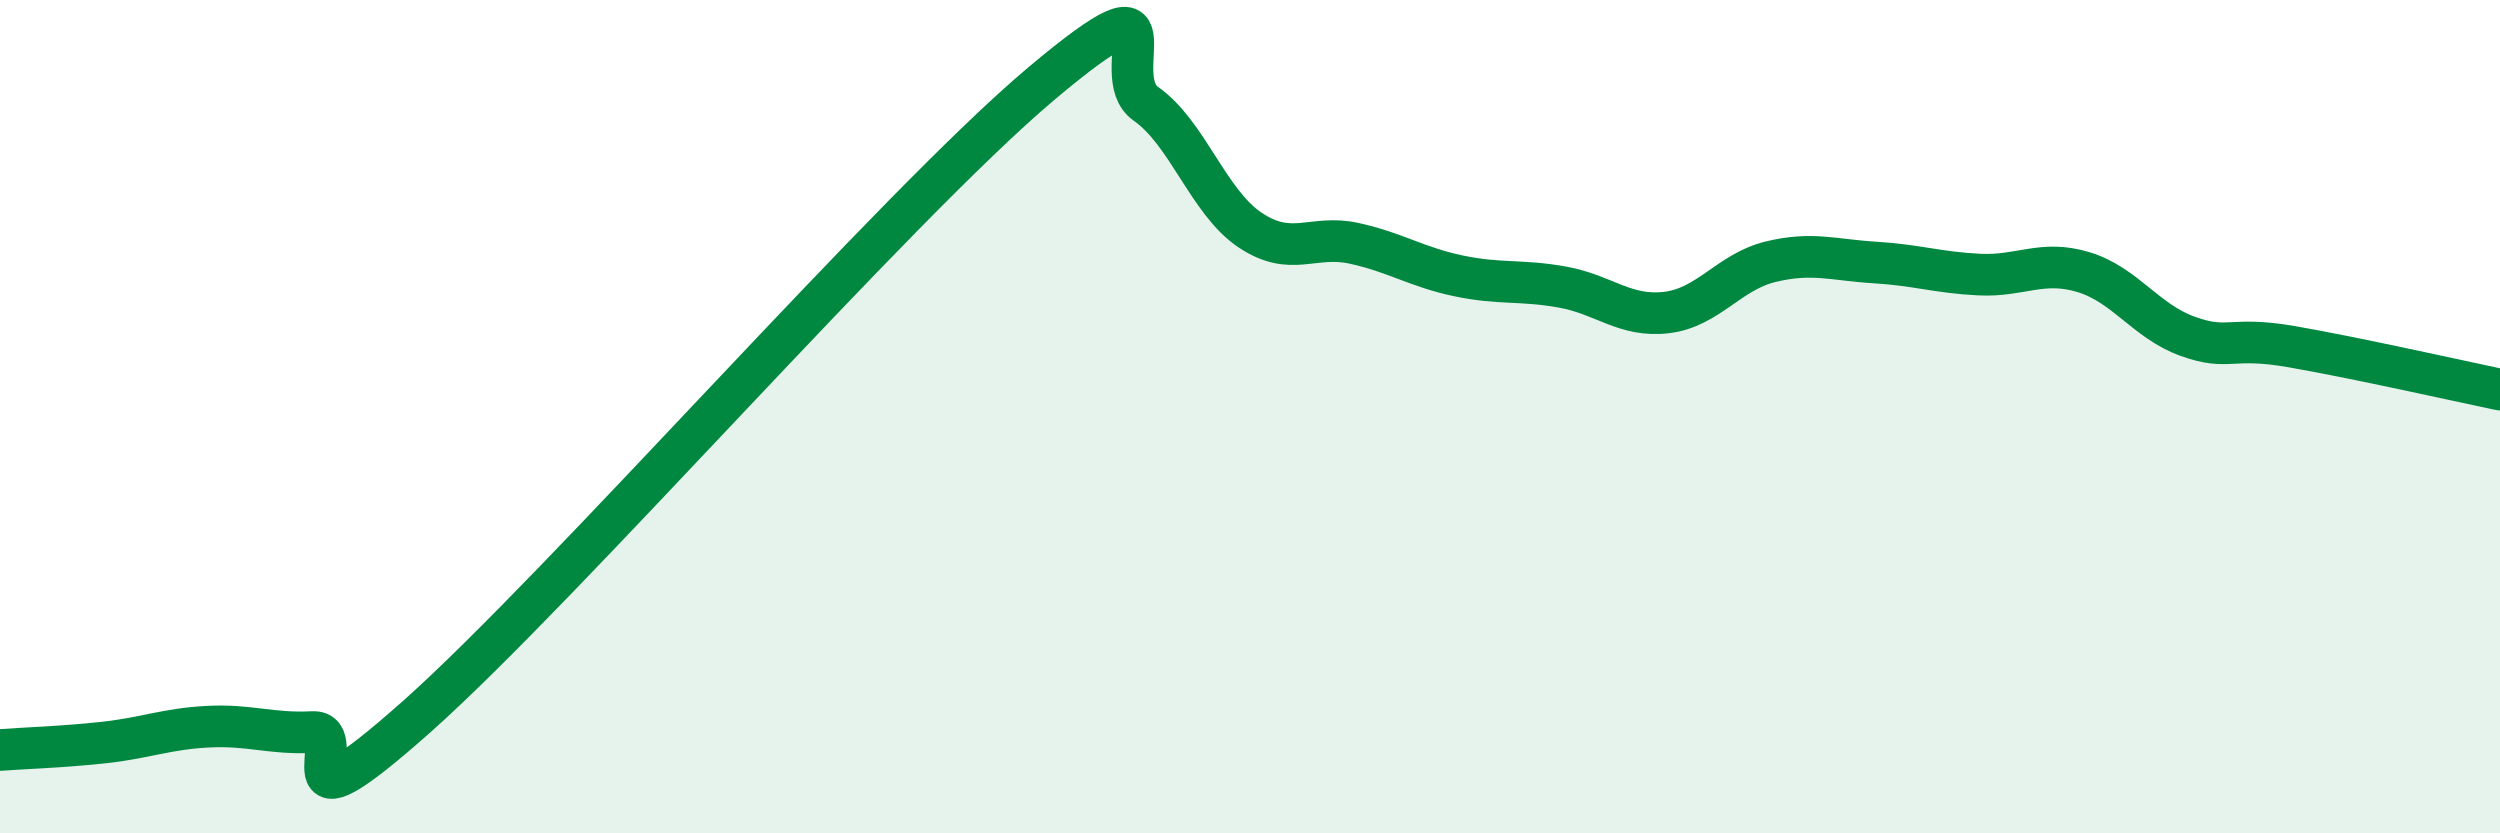
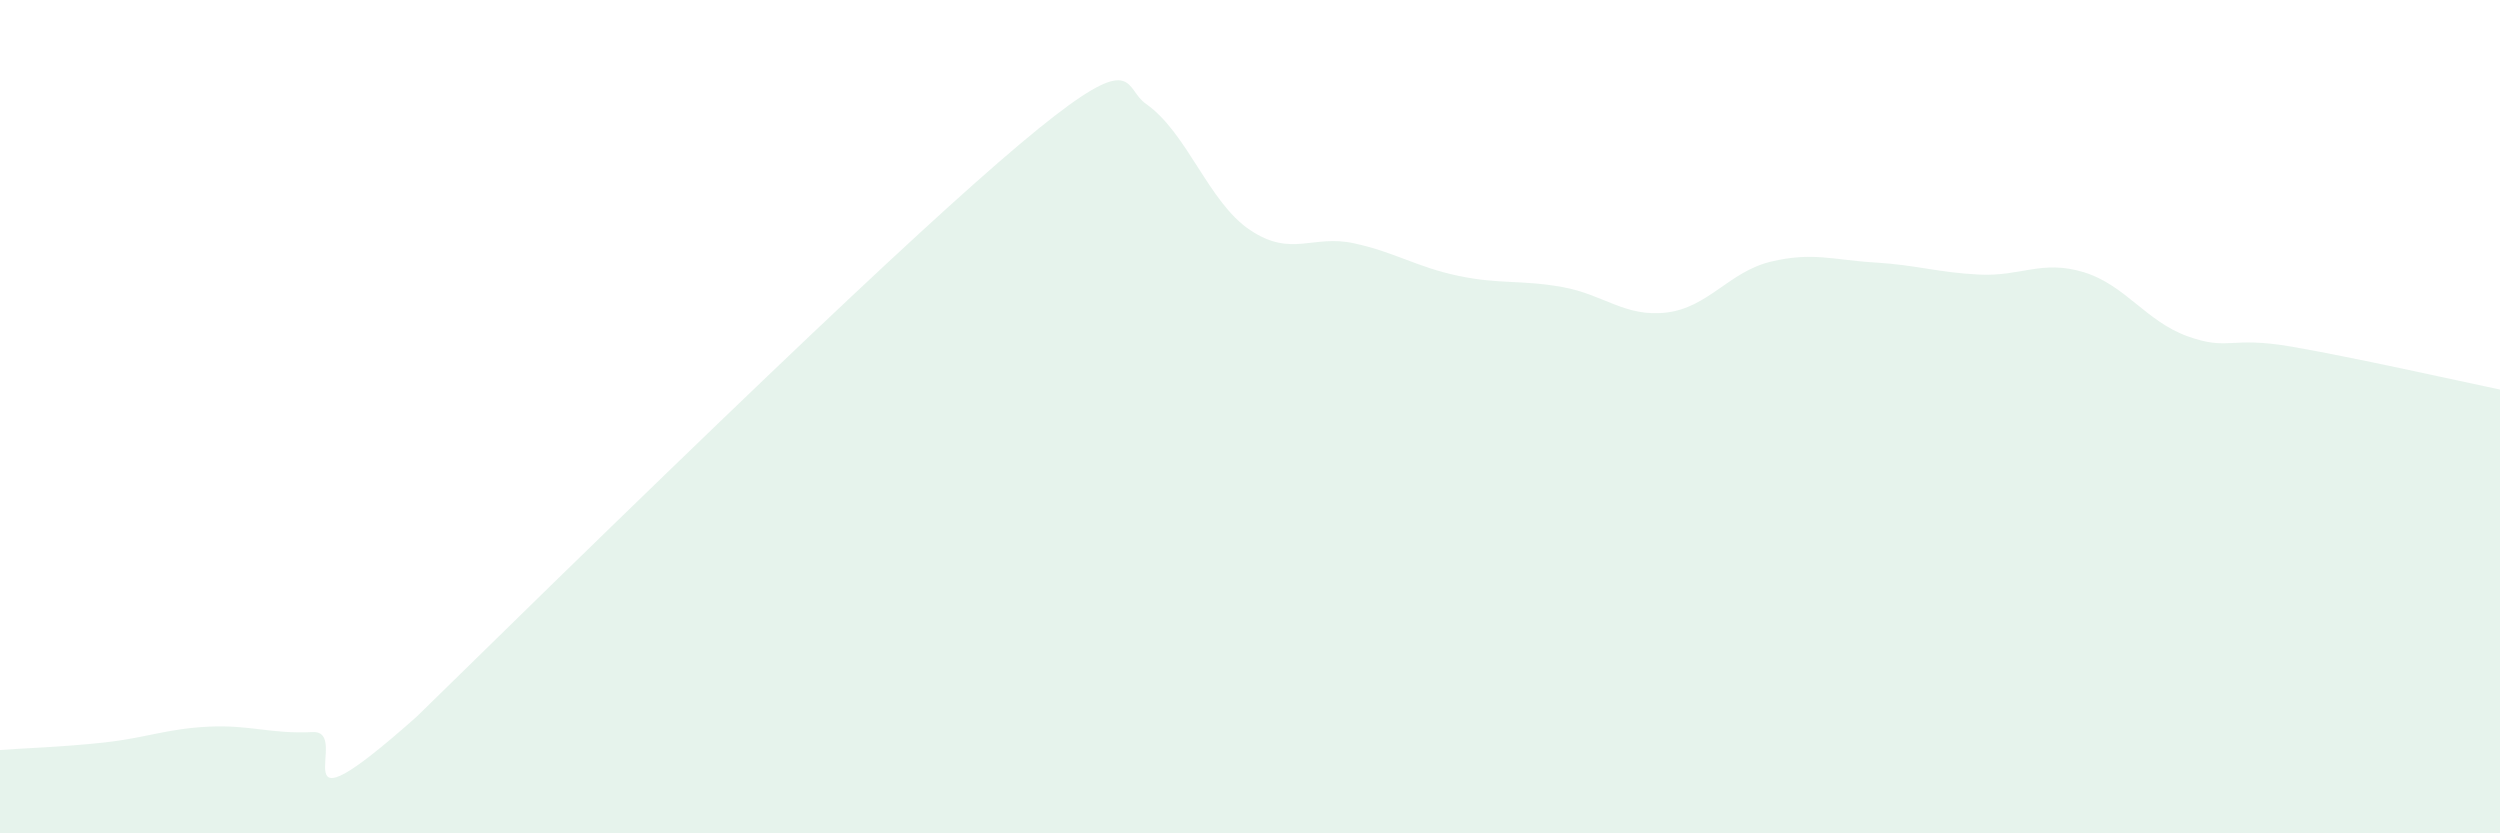
<svg xmlns="http://www.w3.org/2000/svg" width="60" height="20" viewBox="0 0 60 20">
-   <path d="M 0,18 C 0.5,17.96 1.5,17.93 2.5,17.82 C 3.5,17.71 4,17.49 5,17.44 C 6,17.39 6.5,17.62 7.5,17.57 C 8.5,17.52 6.5,20.31 10,17.2 C 13.5,14.09 21.5,4.94 25,2 C 28.5,-0.94 26.5,1.79 27.5,2.49 C 28.5,3.19 29,4.85 30,5.52 C 31,6.19 31.5,5.62 32.5,5.84 C 33.5,6.06 34,6.41 35,6.62 C 36,6.83 36.5,6.71 37.5,6.89 C 38.5,7.07 39,7.62 40,7.5 C 41,7.38 41.5,6.52 42.5,6.28 C 43.5,6.04 44,6.24 45,6.3 C 46,6.36 46.5,6.54 47.5,6.59 C 48.5,6.64 49,6.23 50,6.53 C 51,6.83 51.5,7.71 52.5,8.07 C 53.5,8.43 53.5,8.06 55,8.32 C 56.5,8.58 59,9.14 60,9.35L60 20L0 20Z" fill="#008740" opacity="0.1" stroke-linecap="round" stroke-linejoin="round" />
-   <path d="M 0,18 C 0.5,17.96 1.5,17.93 2.5,17.82 C 3.5,17.71 4,17.49 5,17.44 C 6,17.39 6.5,17.62 7.5,17.57 C 8.5,17.52 6.5,20.31 10,17.2 C 13.5,14.09 21.5,4.94 25,2 C 28.5,-0.94 26.5,1.79 27.5,2.49 C 28.5,3.19 29,4.85 30,5.52 C 31,6.19 31.5,5.62 32.5,5.84 C 33.5,6.06 34,6.41 35,6.62 C 36,6.83 36.5,6.71 37.5,6.89 C 38.5,7.07 39,7.62 40,7.5 C 41,7.38 41.5,6.52 42.5,6.28 C 43.5,6.04 44,6.24 45,6.3 C 46,6.36 46.5,6.54 47.5,6.59 C 48.5,6.64 49,6.23 50,6.53 C 51,6.83 51.5,7.71 52.5,8.07 C 53.5,8.43 53.5,8.06 55,8.32 C 56.5,8.58 59,9.14 60,9.35" stroke="#008740" stroke-width="1" fill="none" stroke-linecap="round" stroke-linejoin="round" />
+   <path d="M 0,18 C 0.5,17.96 1.5,17.93 2.5,17.82 C 3.5,17.71 4,17.49 5,17.44 C 6,17.39 6.5,17.62 7.5,17.57 C 8.5,17.52 6.5,20.31 10,17.2 C 28.5,-0.94 26.5,1.79 27.5,2.49 C 28.5,3.19 29,4.85 30,5.52 C 31,6.19 31.5,5.62 32.5,5.84 C 33.5,6.06 34,6.41 35,6.62 C 36,6.83 36.5,6.71 37.5,6.89 C 38.5,7.07 39,7.62 40,7.5 C 41,7.38 41.5,6.52 42.5,6.28 C 43.5,6.04 44,6.24 45,6.3 C 46,6.36 46.5,6.54 47.5,6.59 C 48.5,6.64 49,6.23 50,6.53 C 51,6.83 51.5,7.71 52.5,8.07 C 53.5,8.43 53.5,8.06 55,8.32 C 56.5,8.58 59,9.14 60,9.35L60 20L0 20Z" fill="#008740" opacity="0.1" stroke-linecap="round" stroke-linejoin="round" />
</svg>